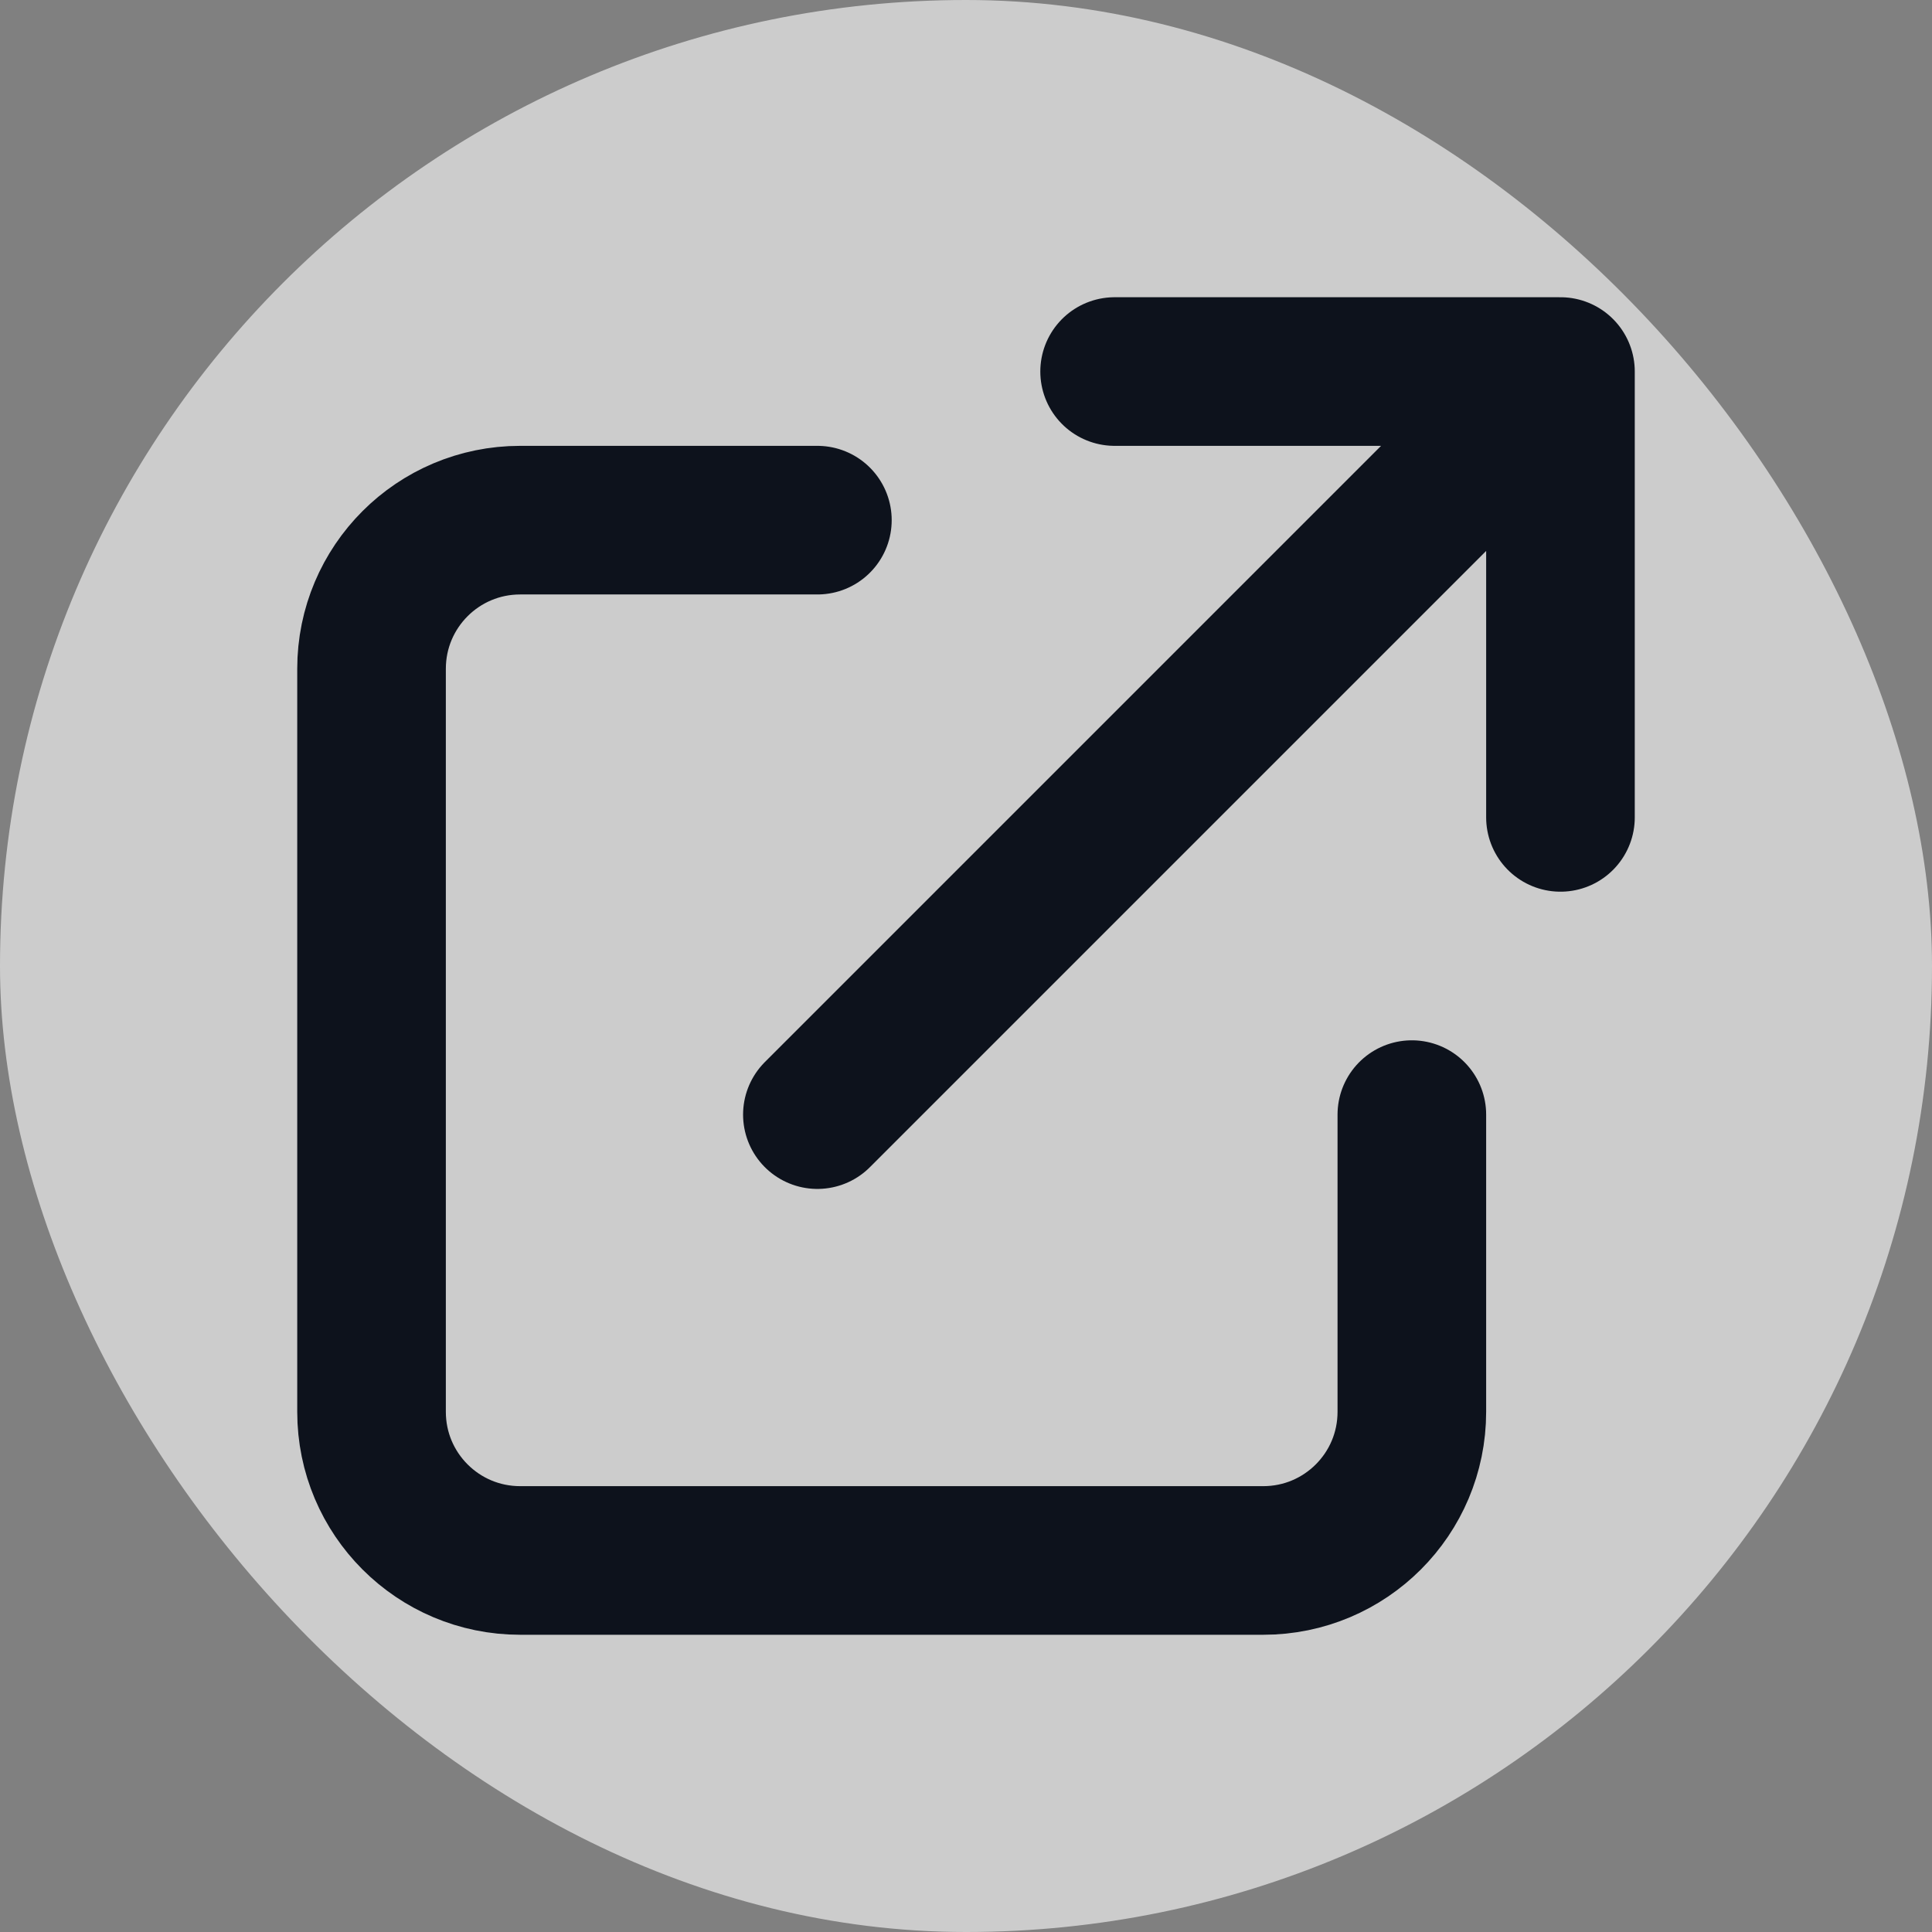
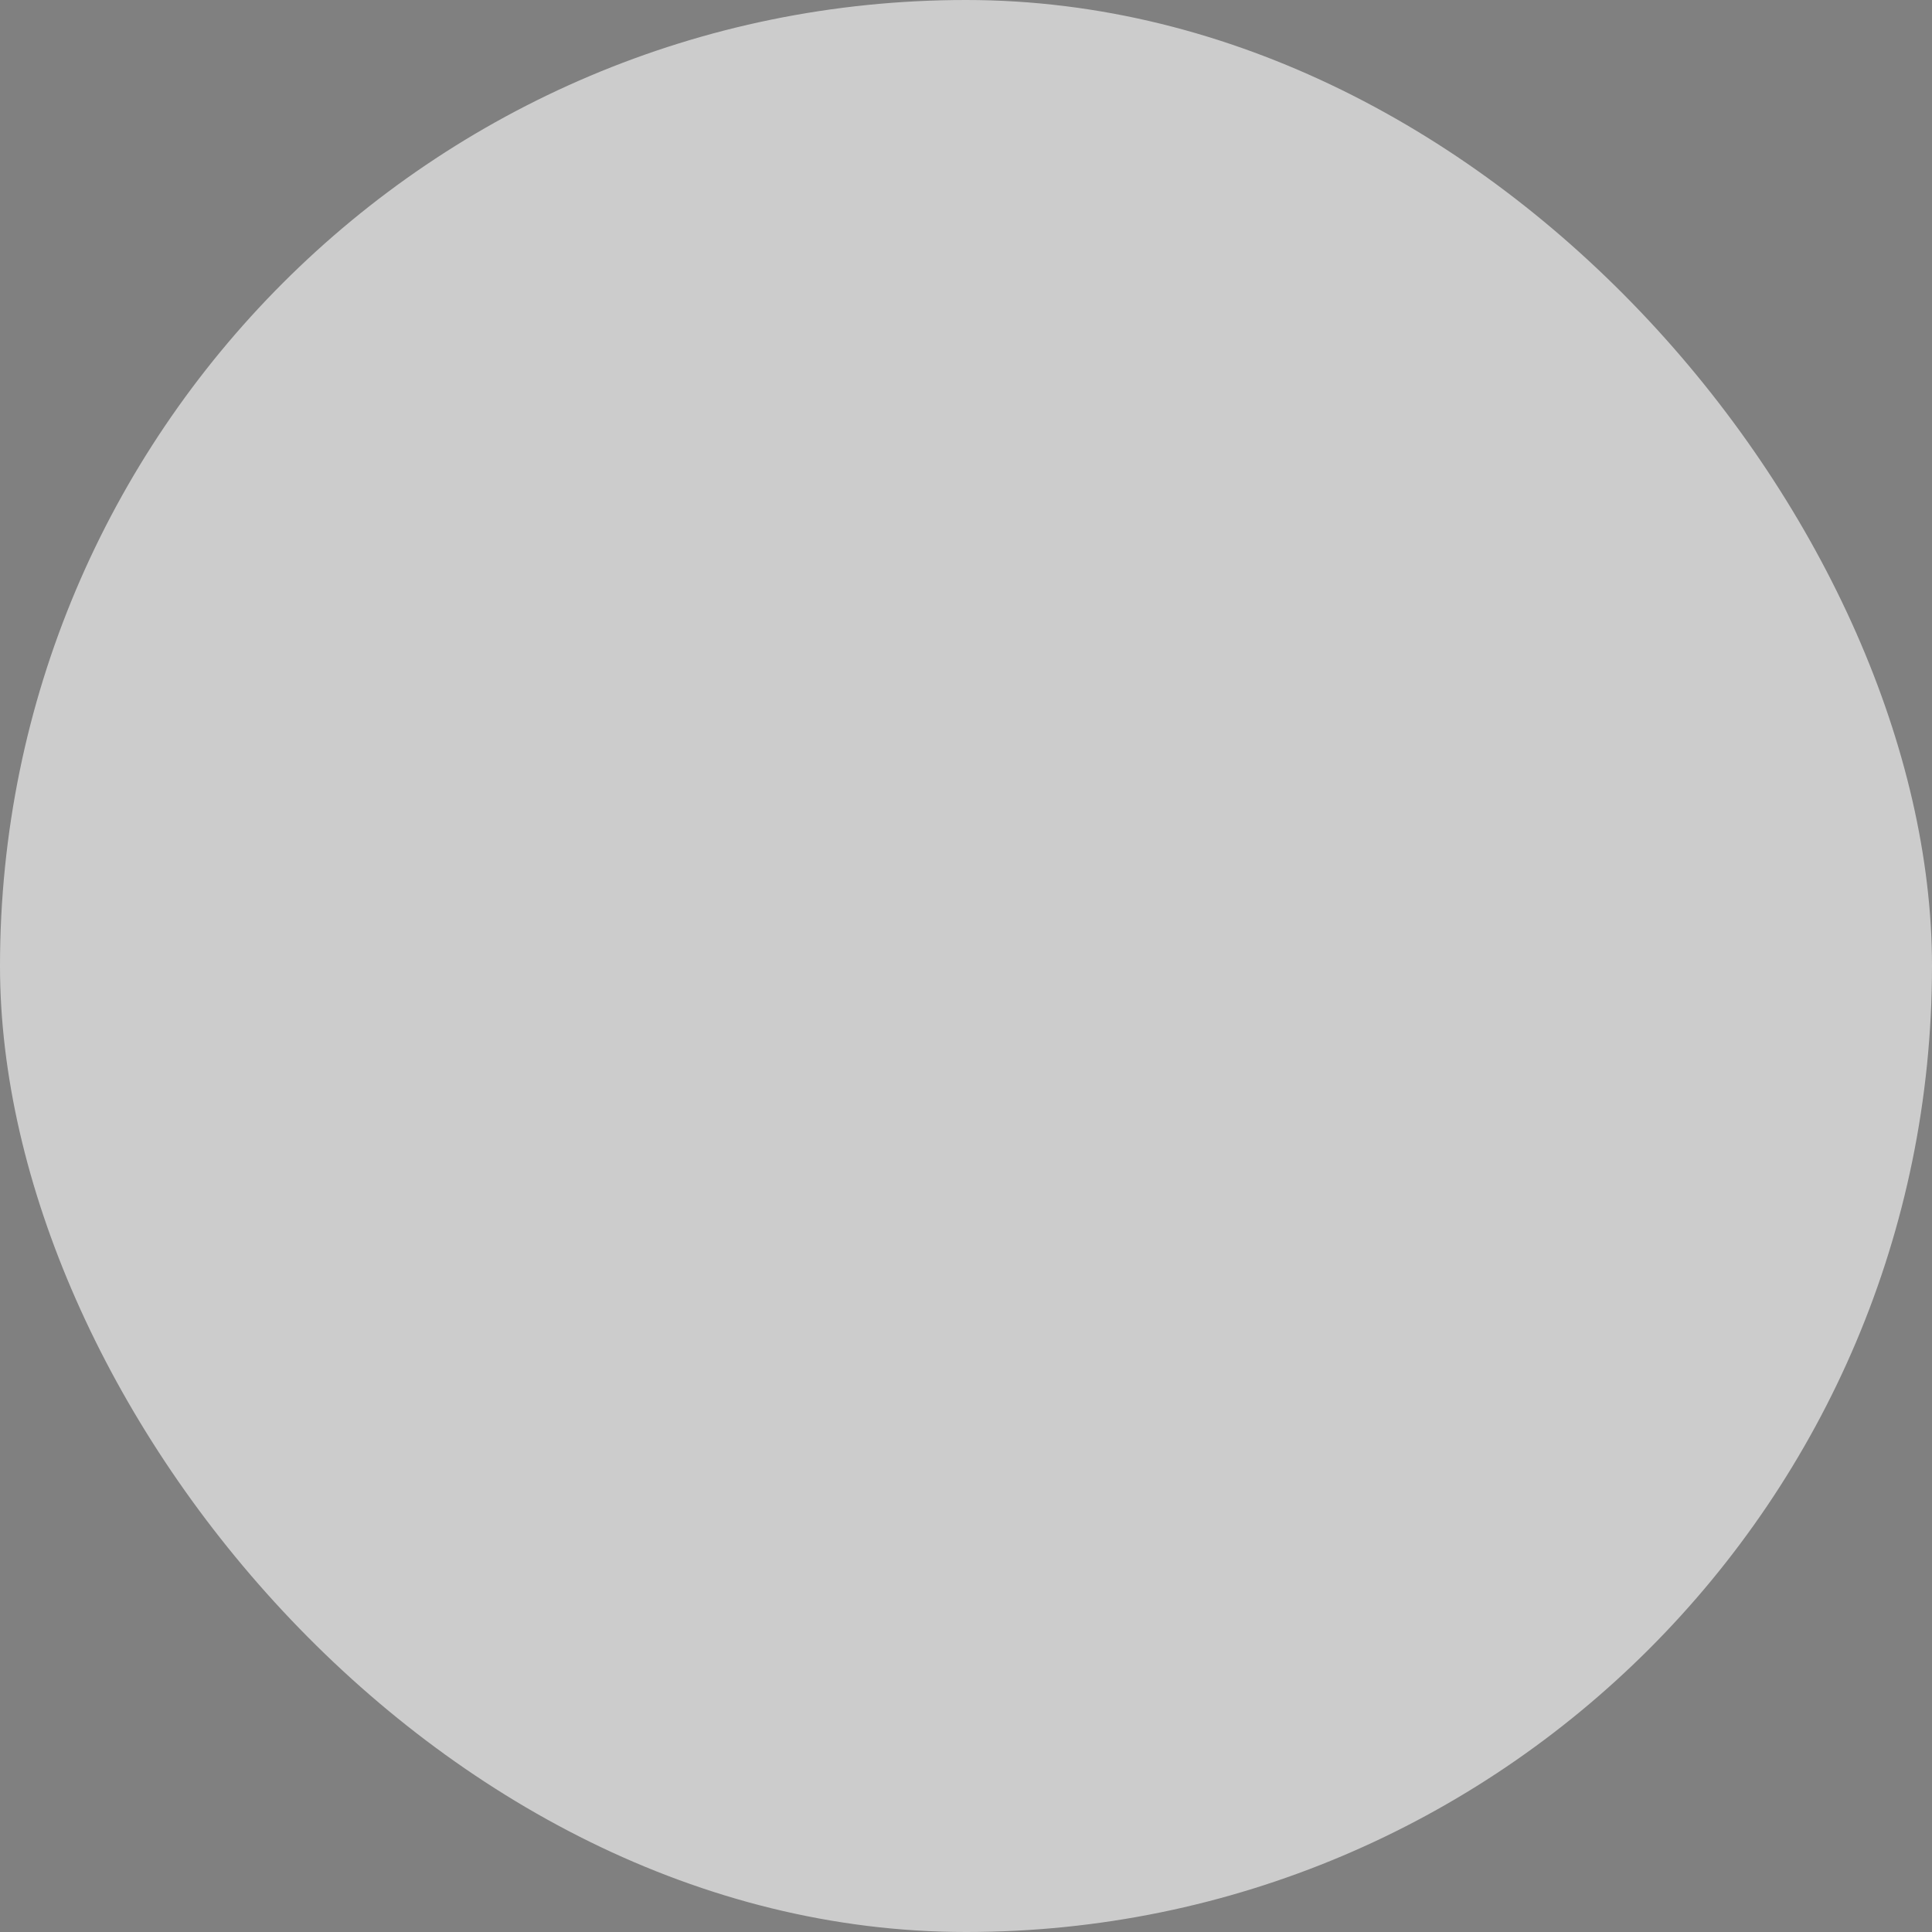
<svg xmlns="http://www.w3.org/2000/svg" width="26" height="26" viewBox="0 0 26 26" fill="none">
  <rect x="0" y="0" width="26" height="26" fill="#808080" stroke="none" />
  <rect width="26" height="26" rx="13" fill="white" fill-opacity="0.6" />
-   <path d="M11 7H7C5.895 7 5 7.895 5 9V19C5 20.105 5.895 21 7 21H17C18.105 21 19 20.105 19 19V15M15 5H21M21 5V11M21 5L11 15" stroke="#0D121C" stroke-width="2" stroke-linecap="round" stroke-linejoin="round" />
</svg>